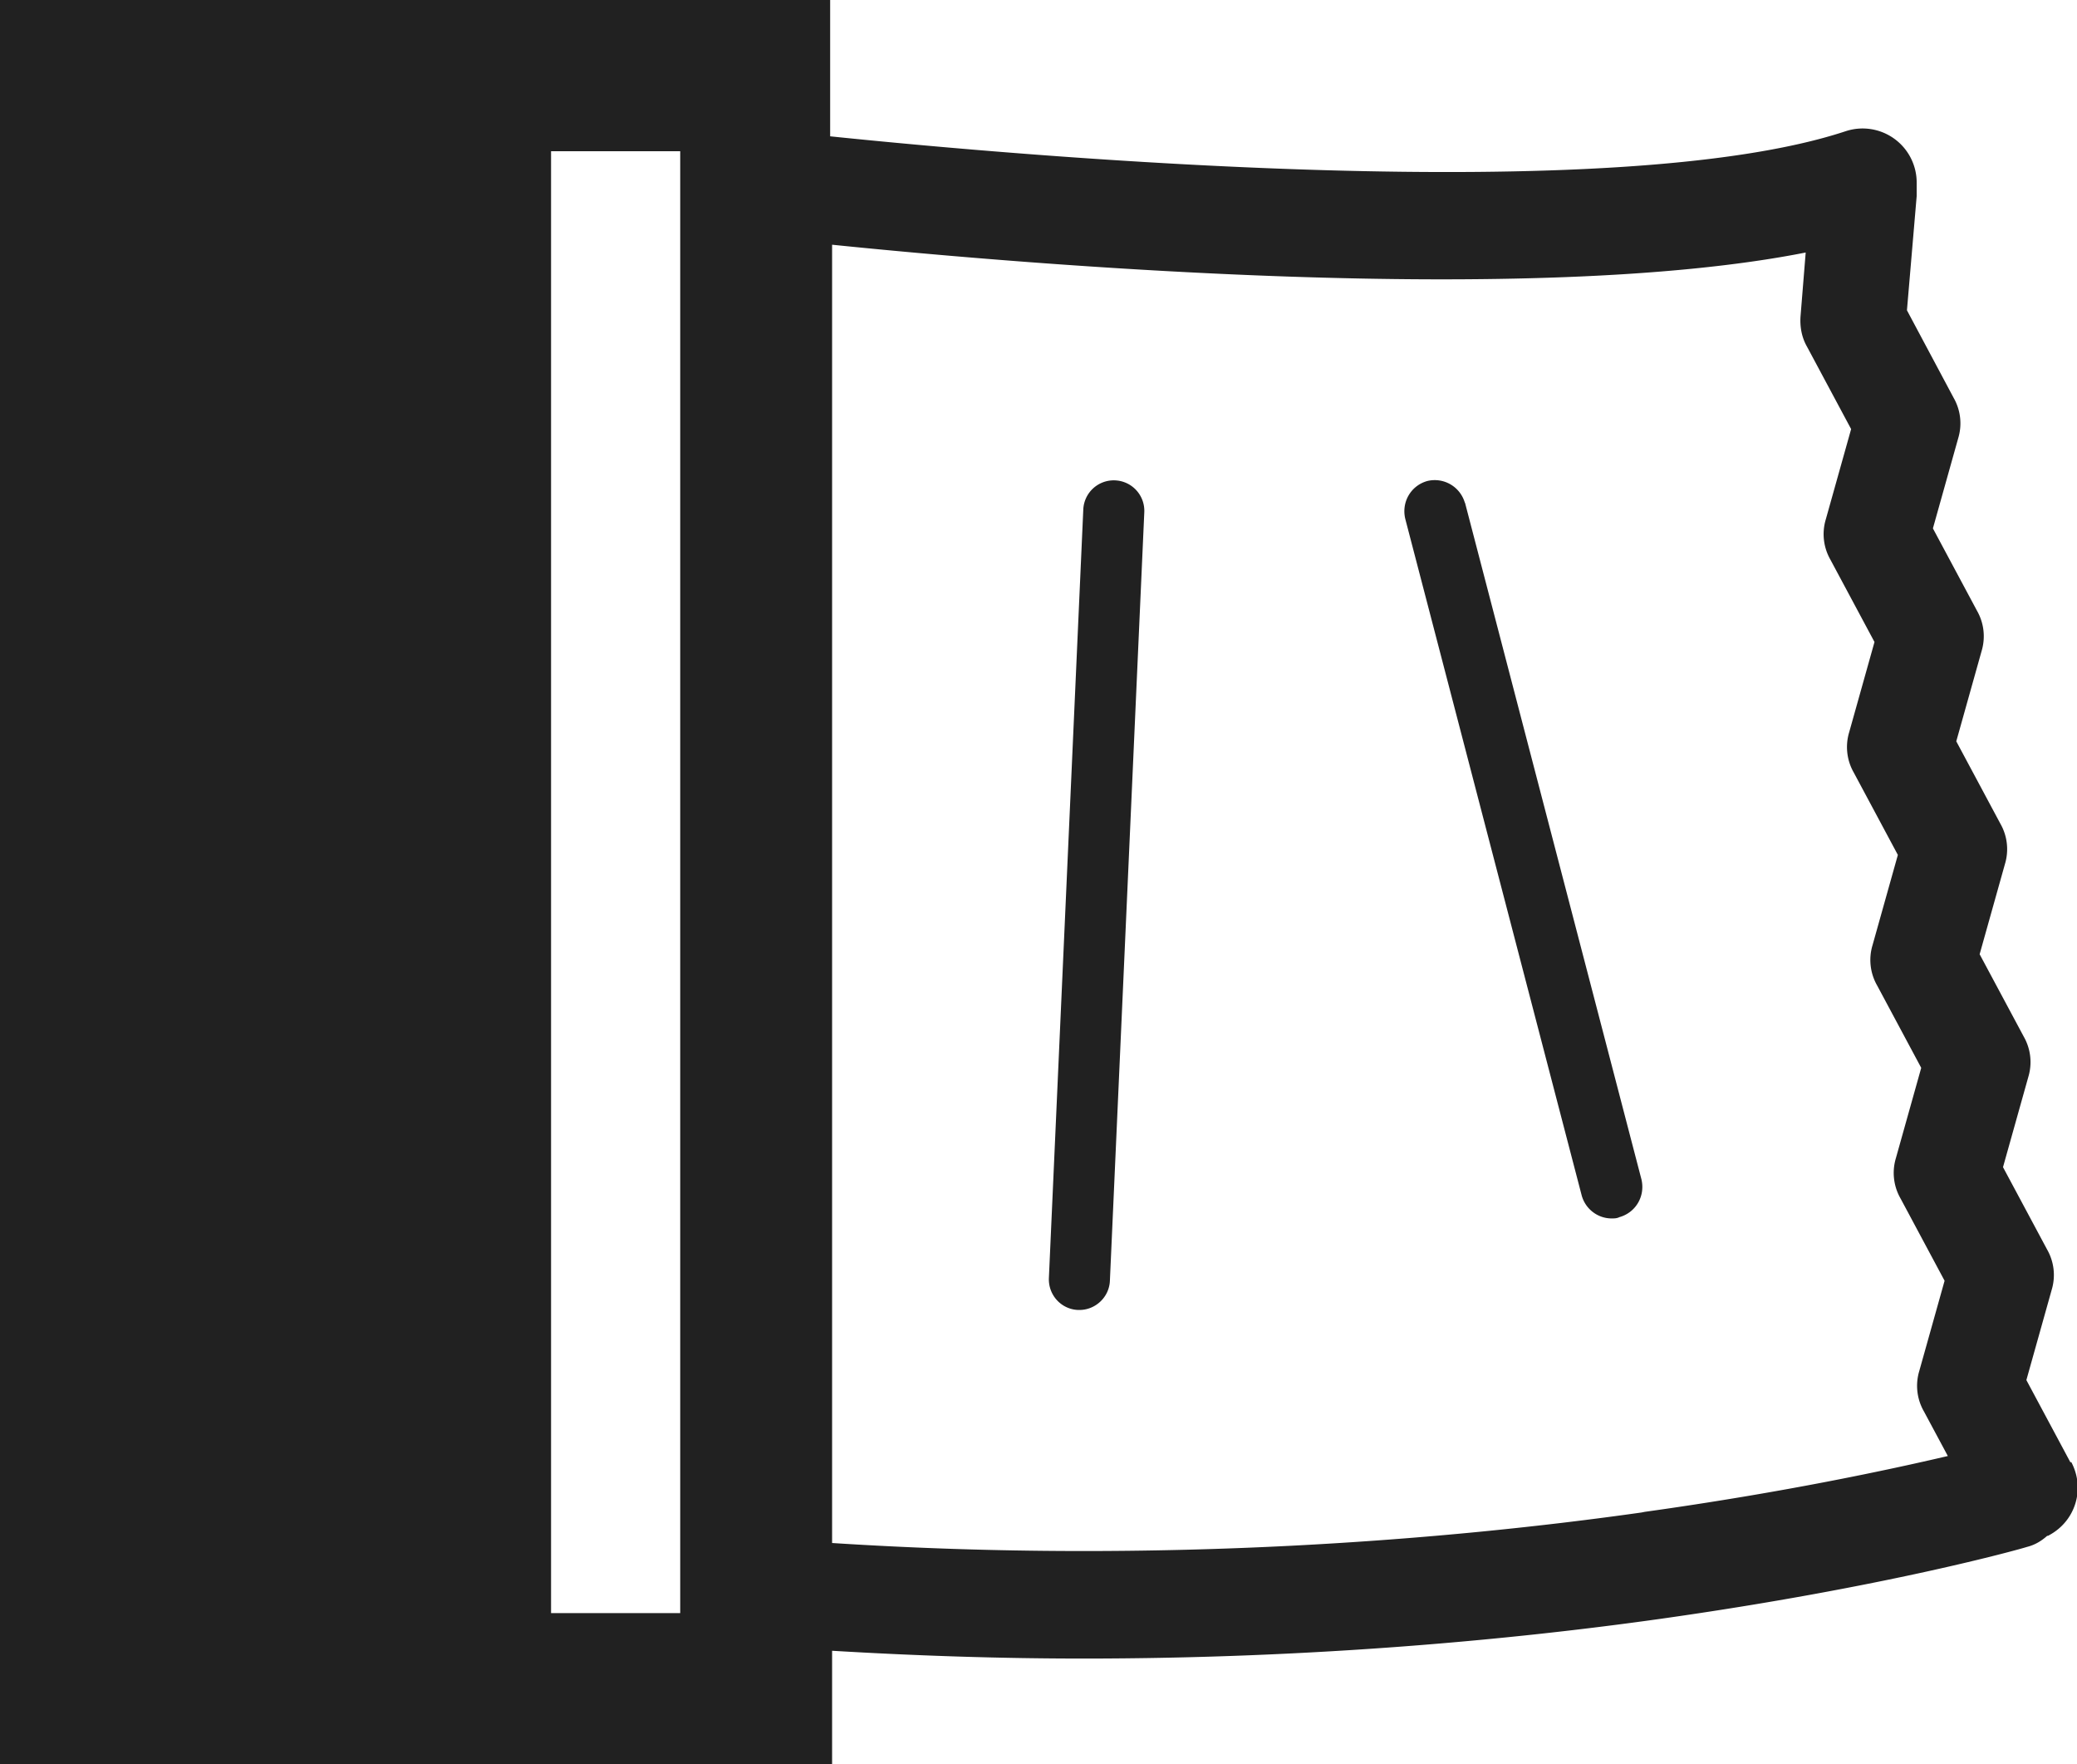
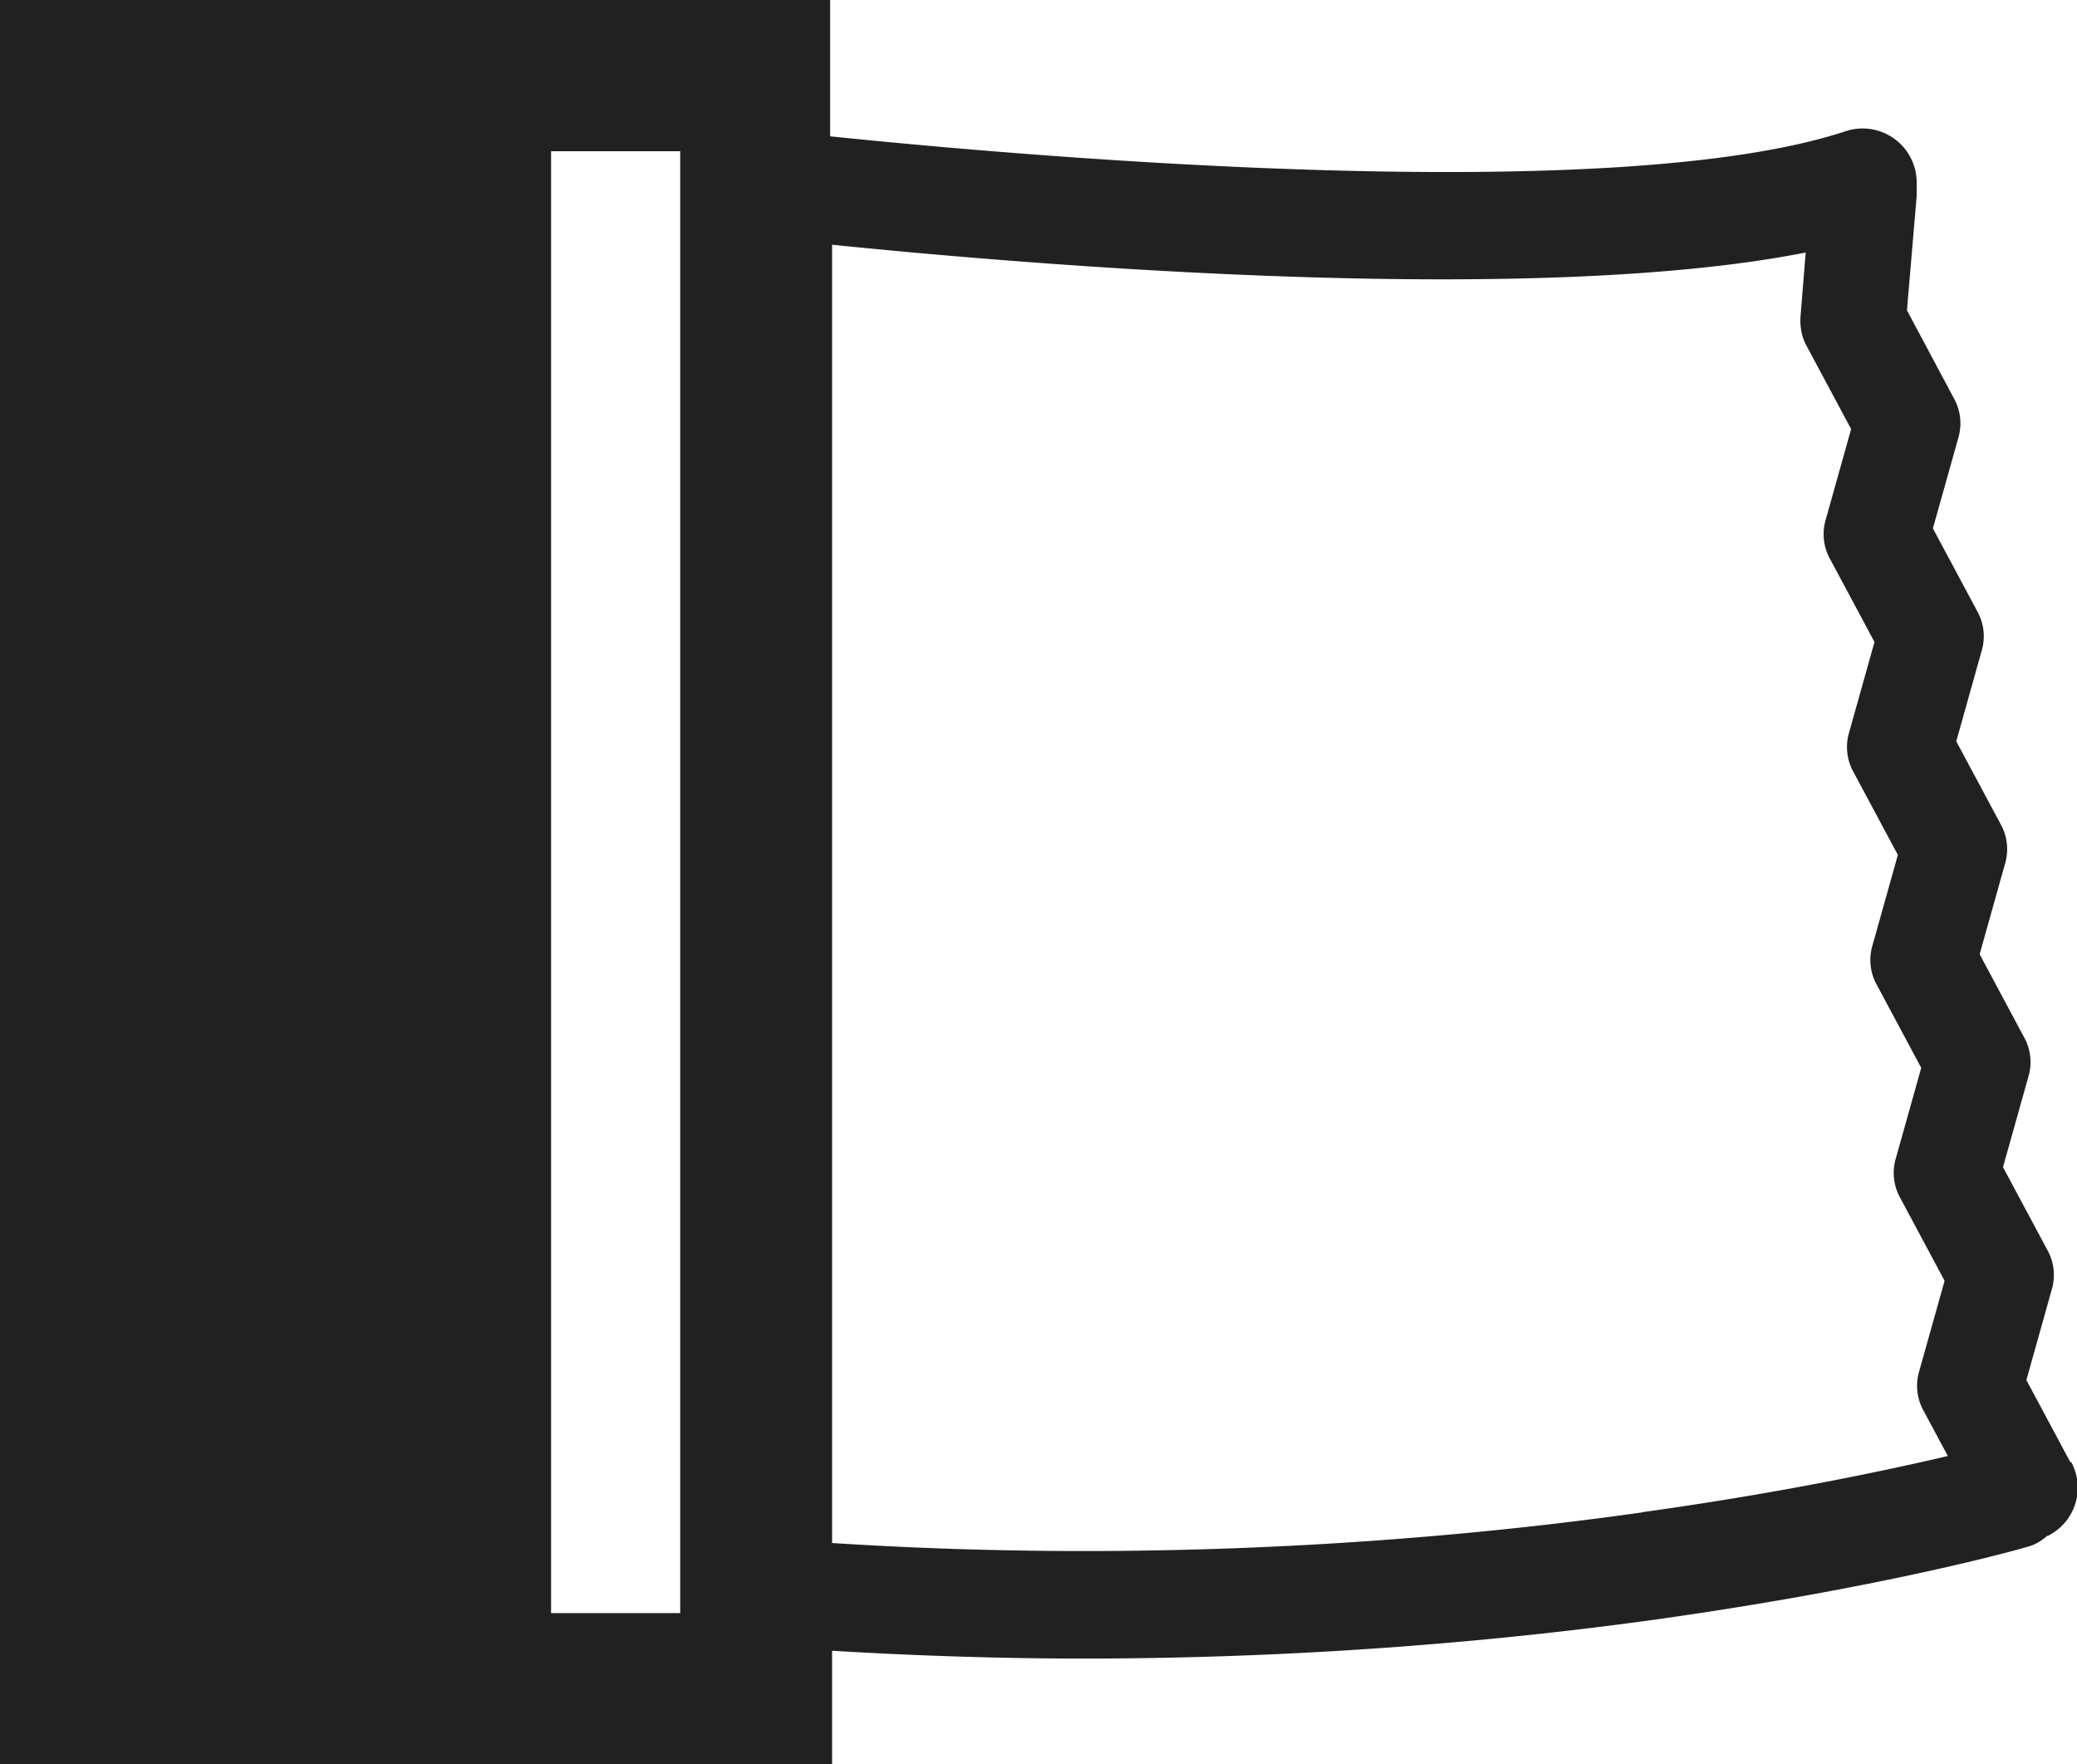
<svg xmlns="http://www.w3.org/2000/svg" id="contents" viewBox="0 0 32 27.18">
  <defs>
    <style>.cls-1{fill:#212121;stroke-width:0}</style>
  </defs>
  <path class="cls-1" d="M31.9 22.53l-.68-1.27.39-1.39a.79.79 0 00-.07-.62l-.68-1.27.39-1.39a.79.79 0 00-.07-.62l-.68-1.27.39-1.39a.79.79 0 00-.07-.62l-.68-1.27.39-1.39a.79.79 0 00-.07-.62l-.68-1.27.39-1.39a.79.79 0 00-.07-.62l-.72-1.35.15-1.76v-.2a.833.833 0 00-1.09-.8c-3.56 1.18-12.55.4-15.65.08V0H0v27.18h12.82v-1.75c1.34.08 2.63.12 3.87.12 3.59 0 6.67-.3 8.88-.61 3.48-.49 5.57-1.08 5.66-1.11.12-.03.22-.09.31-.17 0 0 .02 0 .03-.01.41-.22.56-.72.34-1.13zm-21.42 2.32H8.49V2.33h1.99v22.52zm14.81-1.55c-2.9.41-7.35.8-12.47.47v-20c3.04.31 10.75.96 15 .12l-.08.99c-.01.16.02.32.1.46l.68 1.27L28.13 8a.79.79 0 00.07.62l.68 1.27-.39 1.39a.79.79 0 00.07.62l.68 1.27-.39 1.39a.79.79 0 00.07.62l.68 1.27-.39 1.39a.79.79 0 00.07.62l.68 1.27-.39 1.39a.79.79 0 00.07.62l.37.69c-.9.21-2.52.56-4.67.86z" />
-   <path class="cls-1" d="M17.18 7.4a.47.47 0 00-.49.45l-.53 11.84c-.01.26.19.48.45.49h.02c.25 0 .46-.2.47-.45l.53-11.84a.47.47 0 00-.45-.49zm5.39.35a.483.483 0 00-.58-.34c-.25.07-.4.32-.34.58l2.72 10.43c.06.21.25.35.46.35.04 0 .08 0 .12-.02.25-.07.4-.32.34-.58L22.57 7.74z" />
</svg>